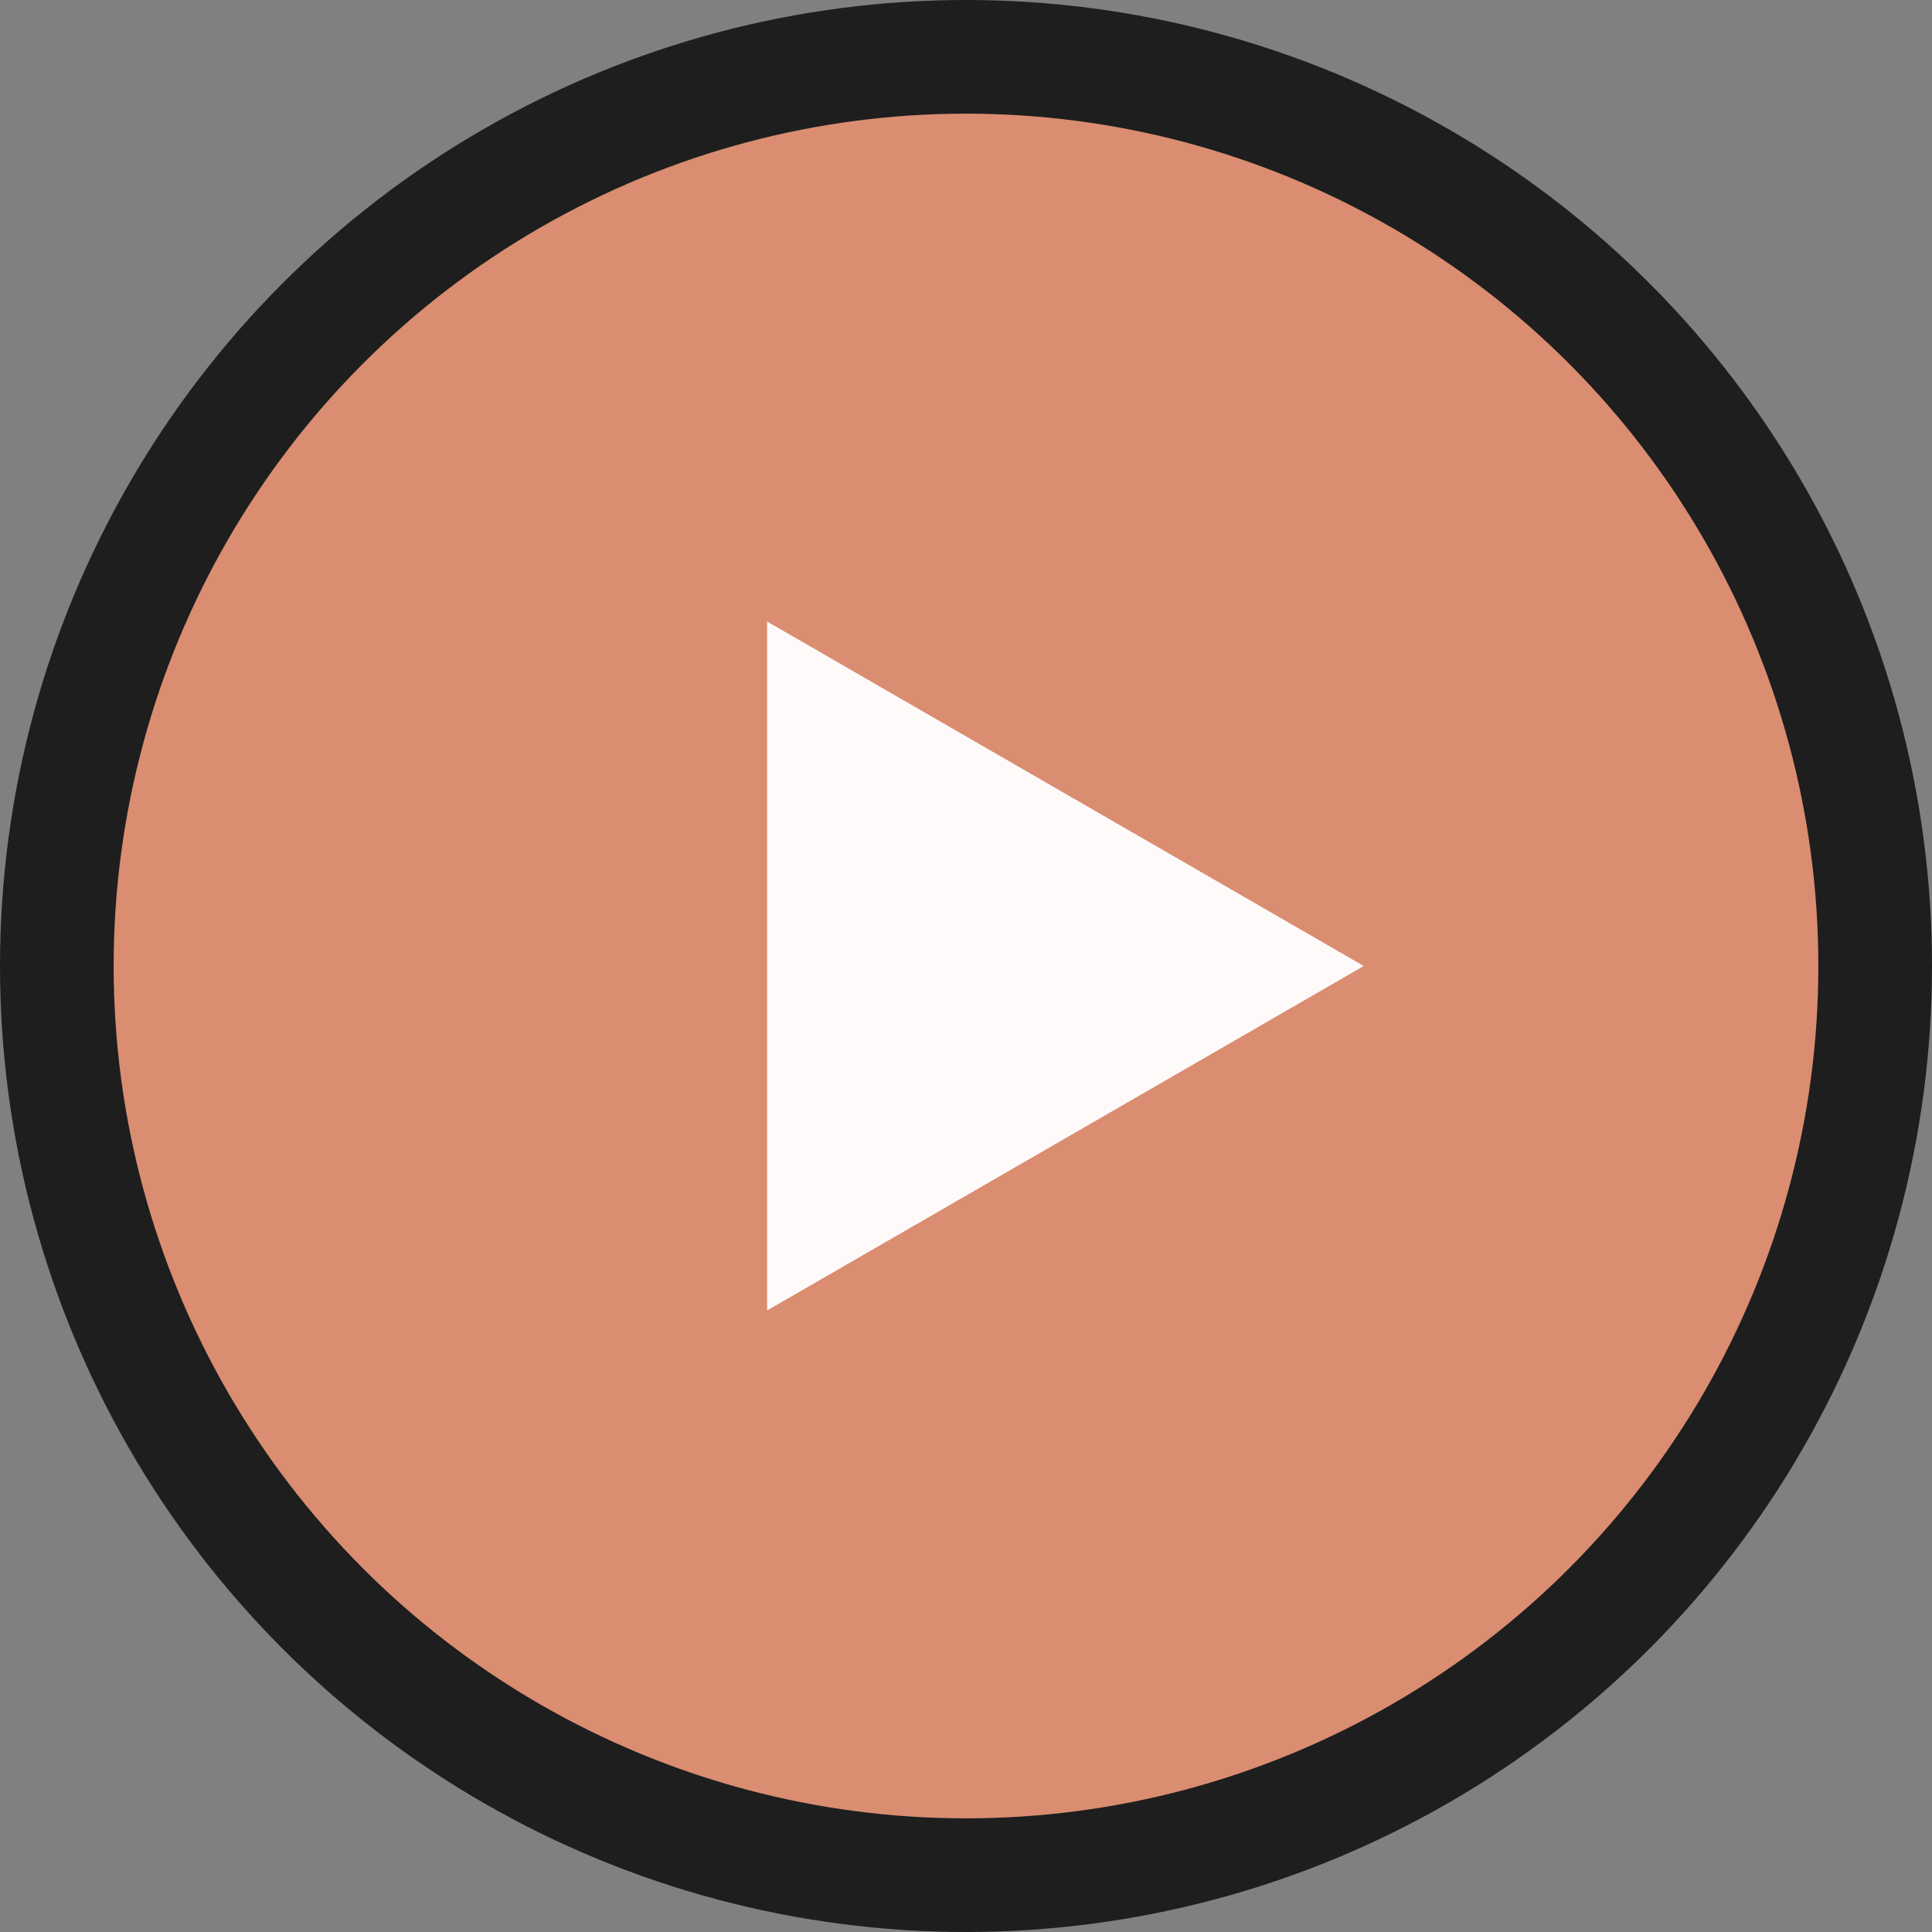
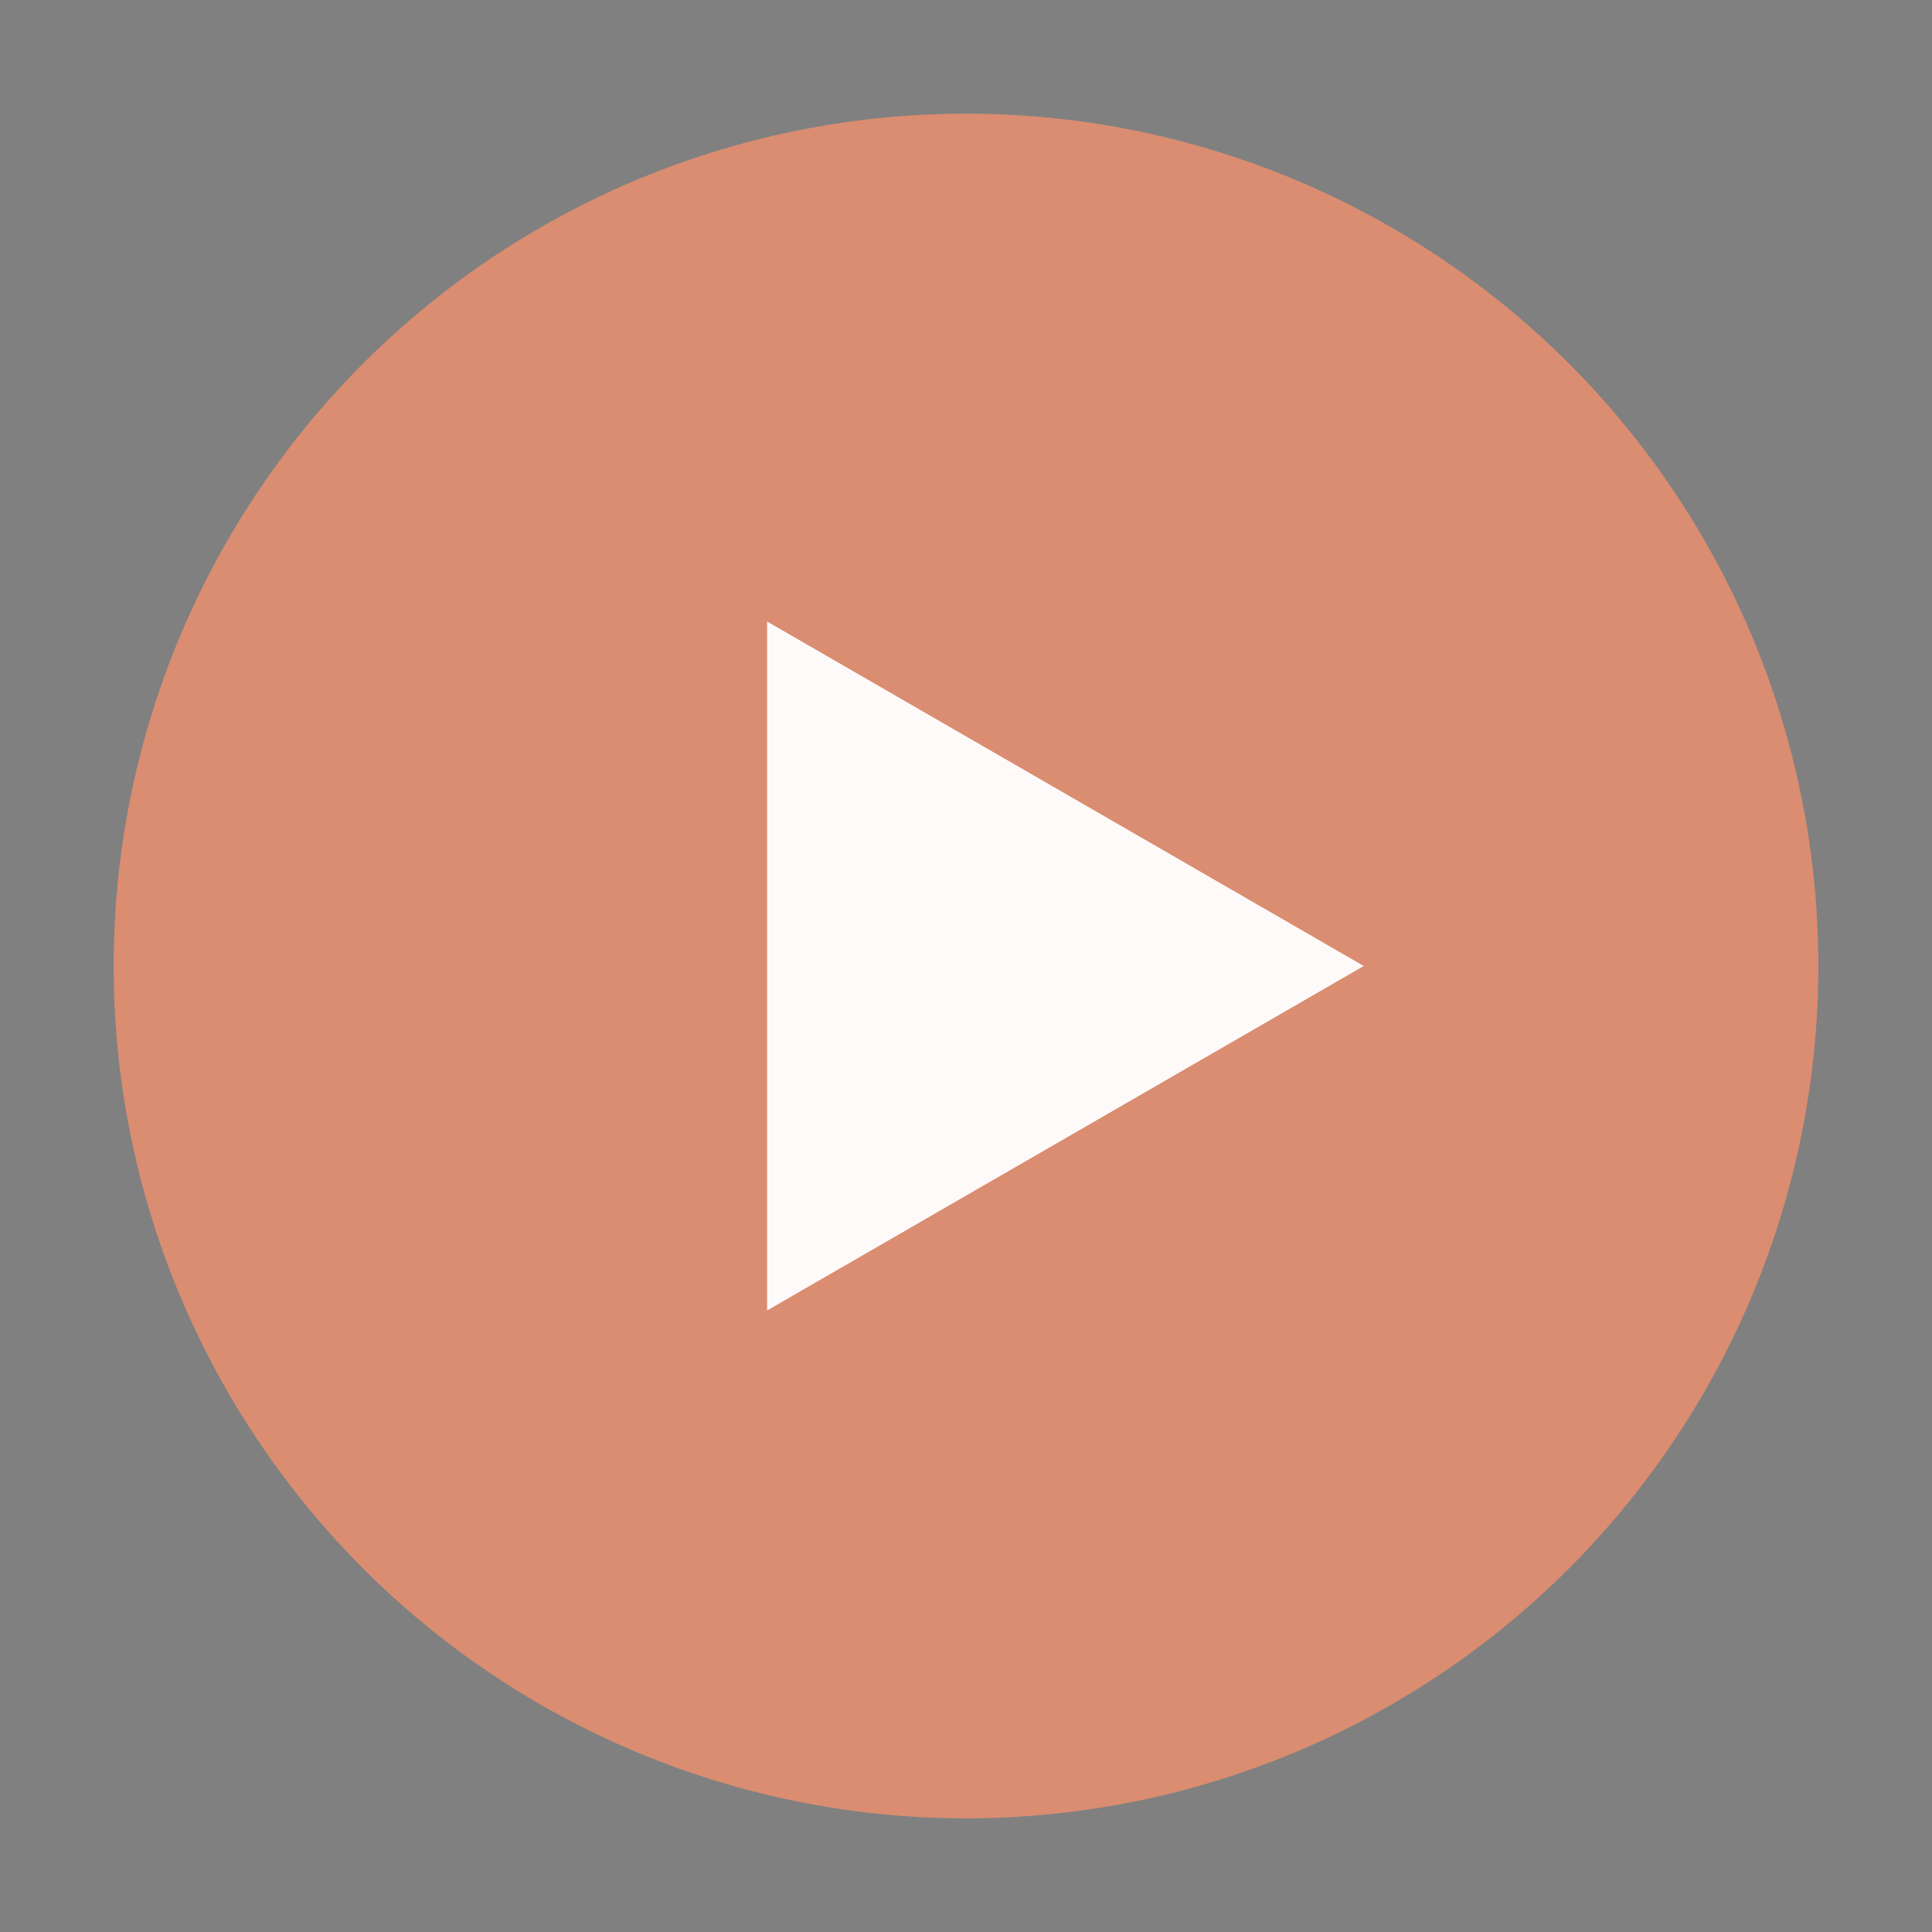
<svg xmlns="http://www.w3.org/2000/svg" width="34" height="34" viewBox="0 0 34 34" fill="none">
  <rect x="0" y="0" width="34" height="34" fill="#808080" stroke="none" />
-   <circle cx="17" cy="17" r="17" fill="#1E1E1E" />
  <circle cx="17" cy="17" r="15" fill="#DA8D71" />
  <path d="M24 17L13.5 23.062L13.5 10.938L24 17Z" fill="#FFFAFA" />
</svg>